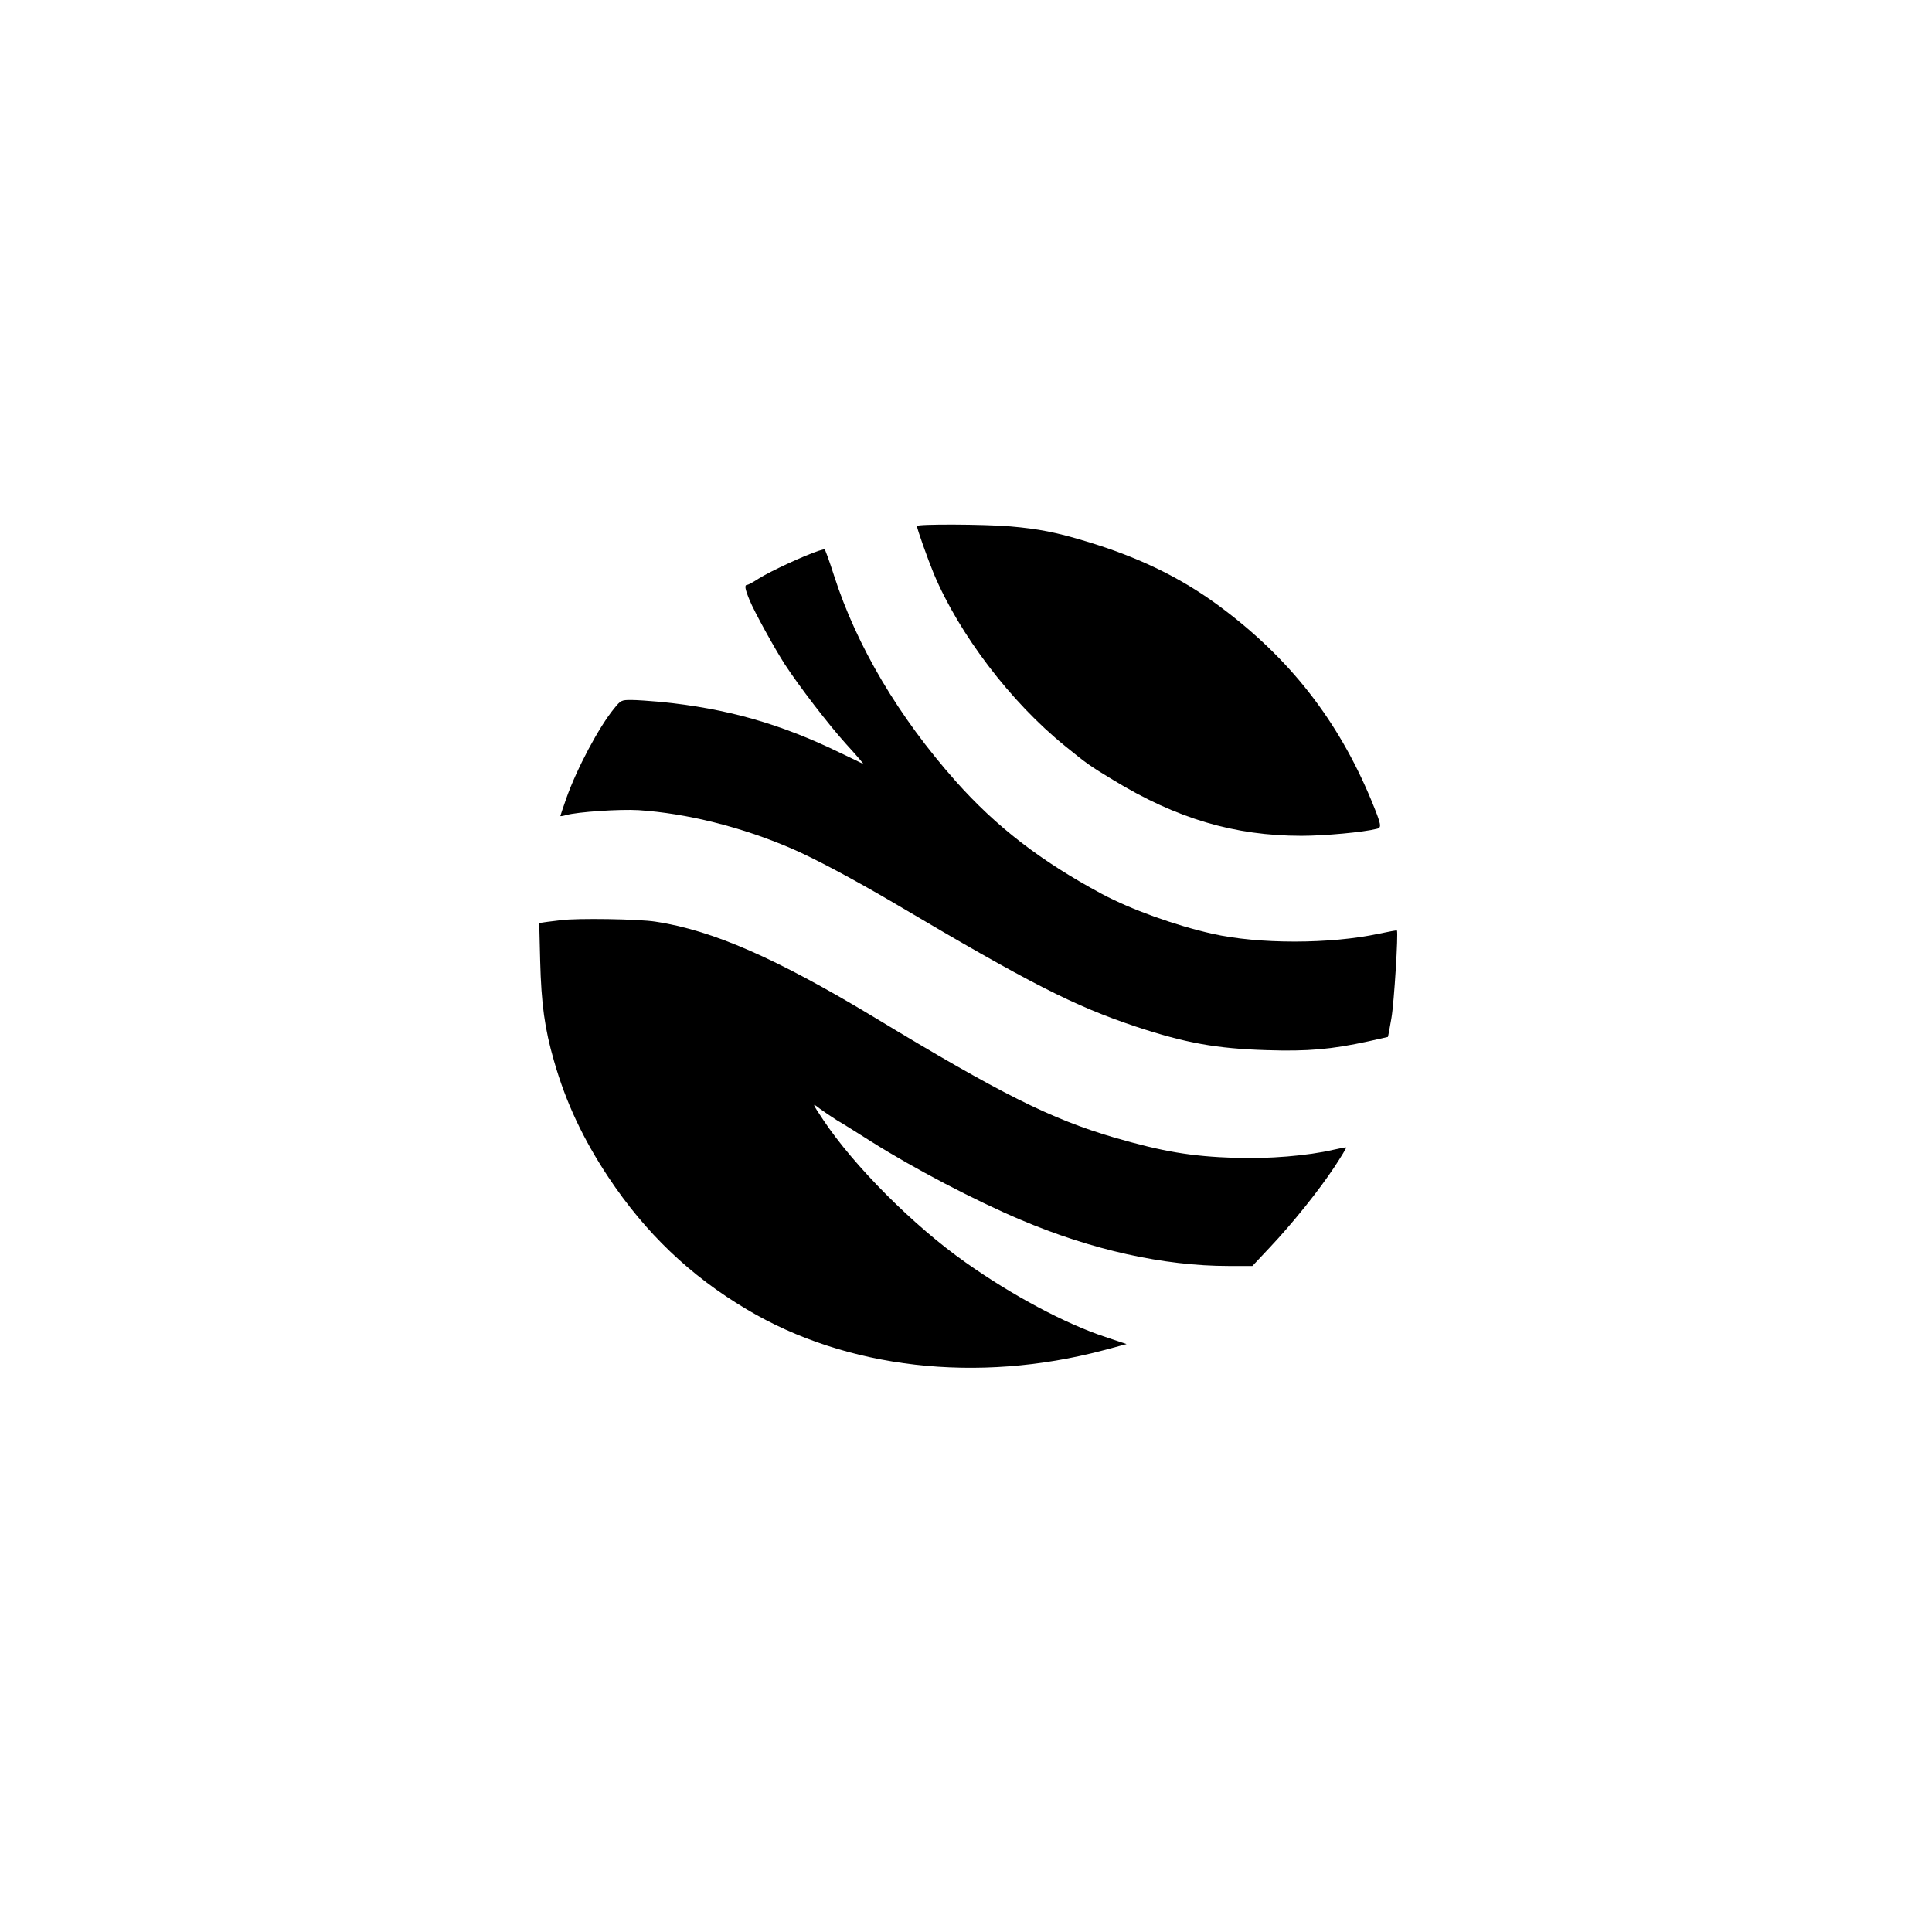
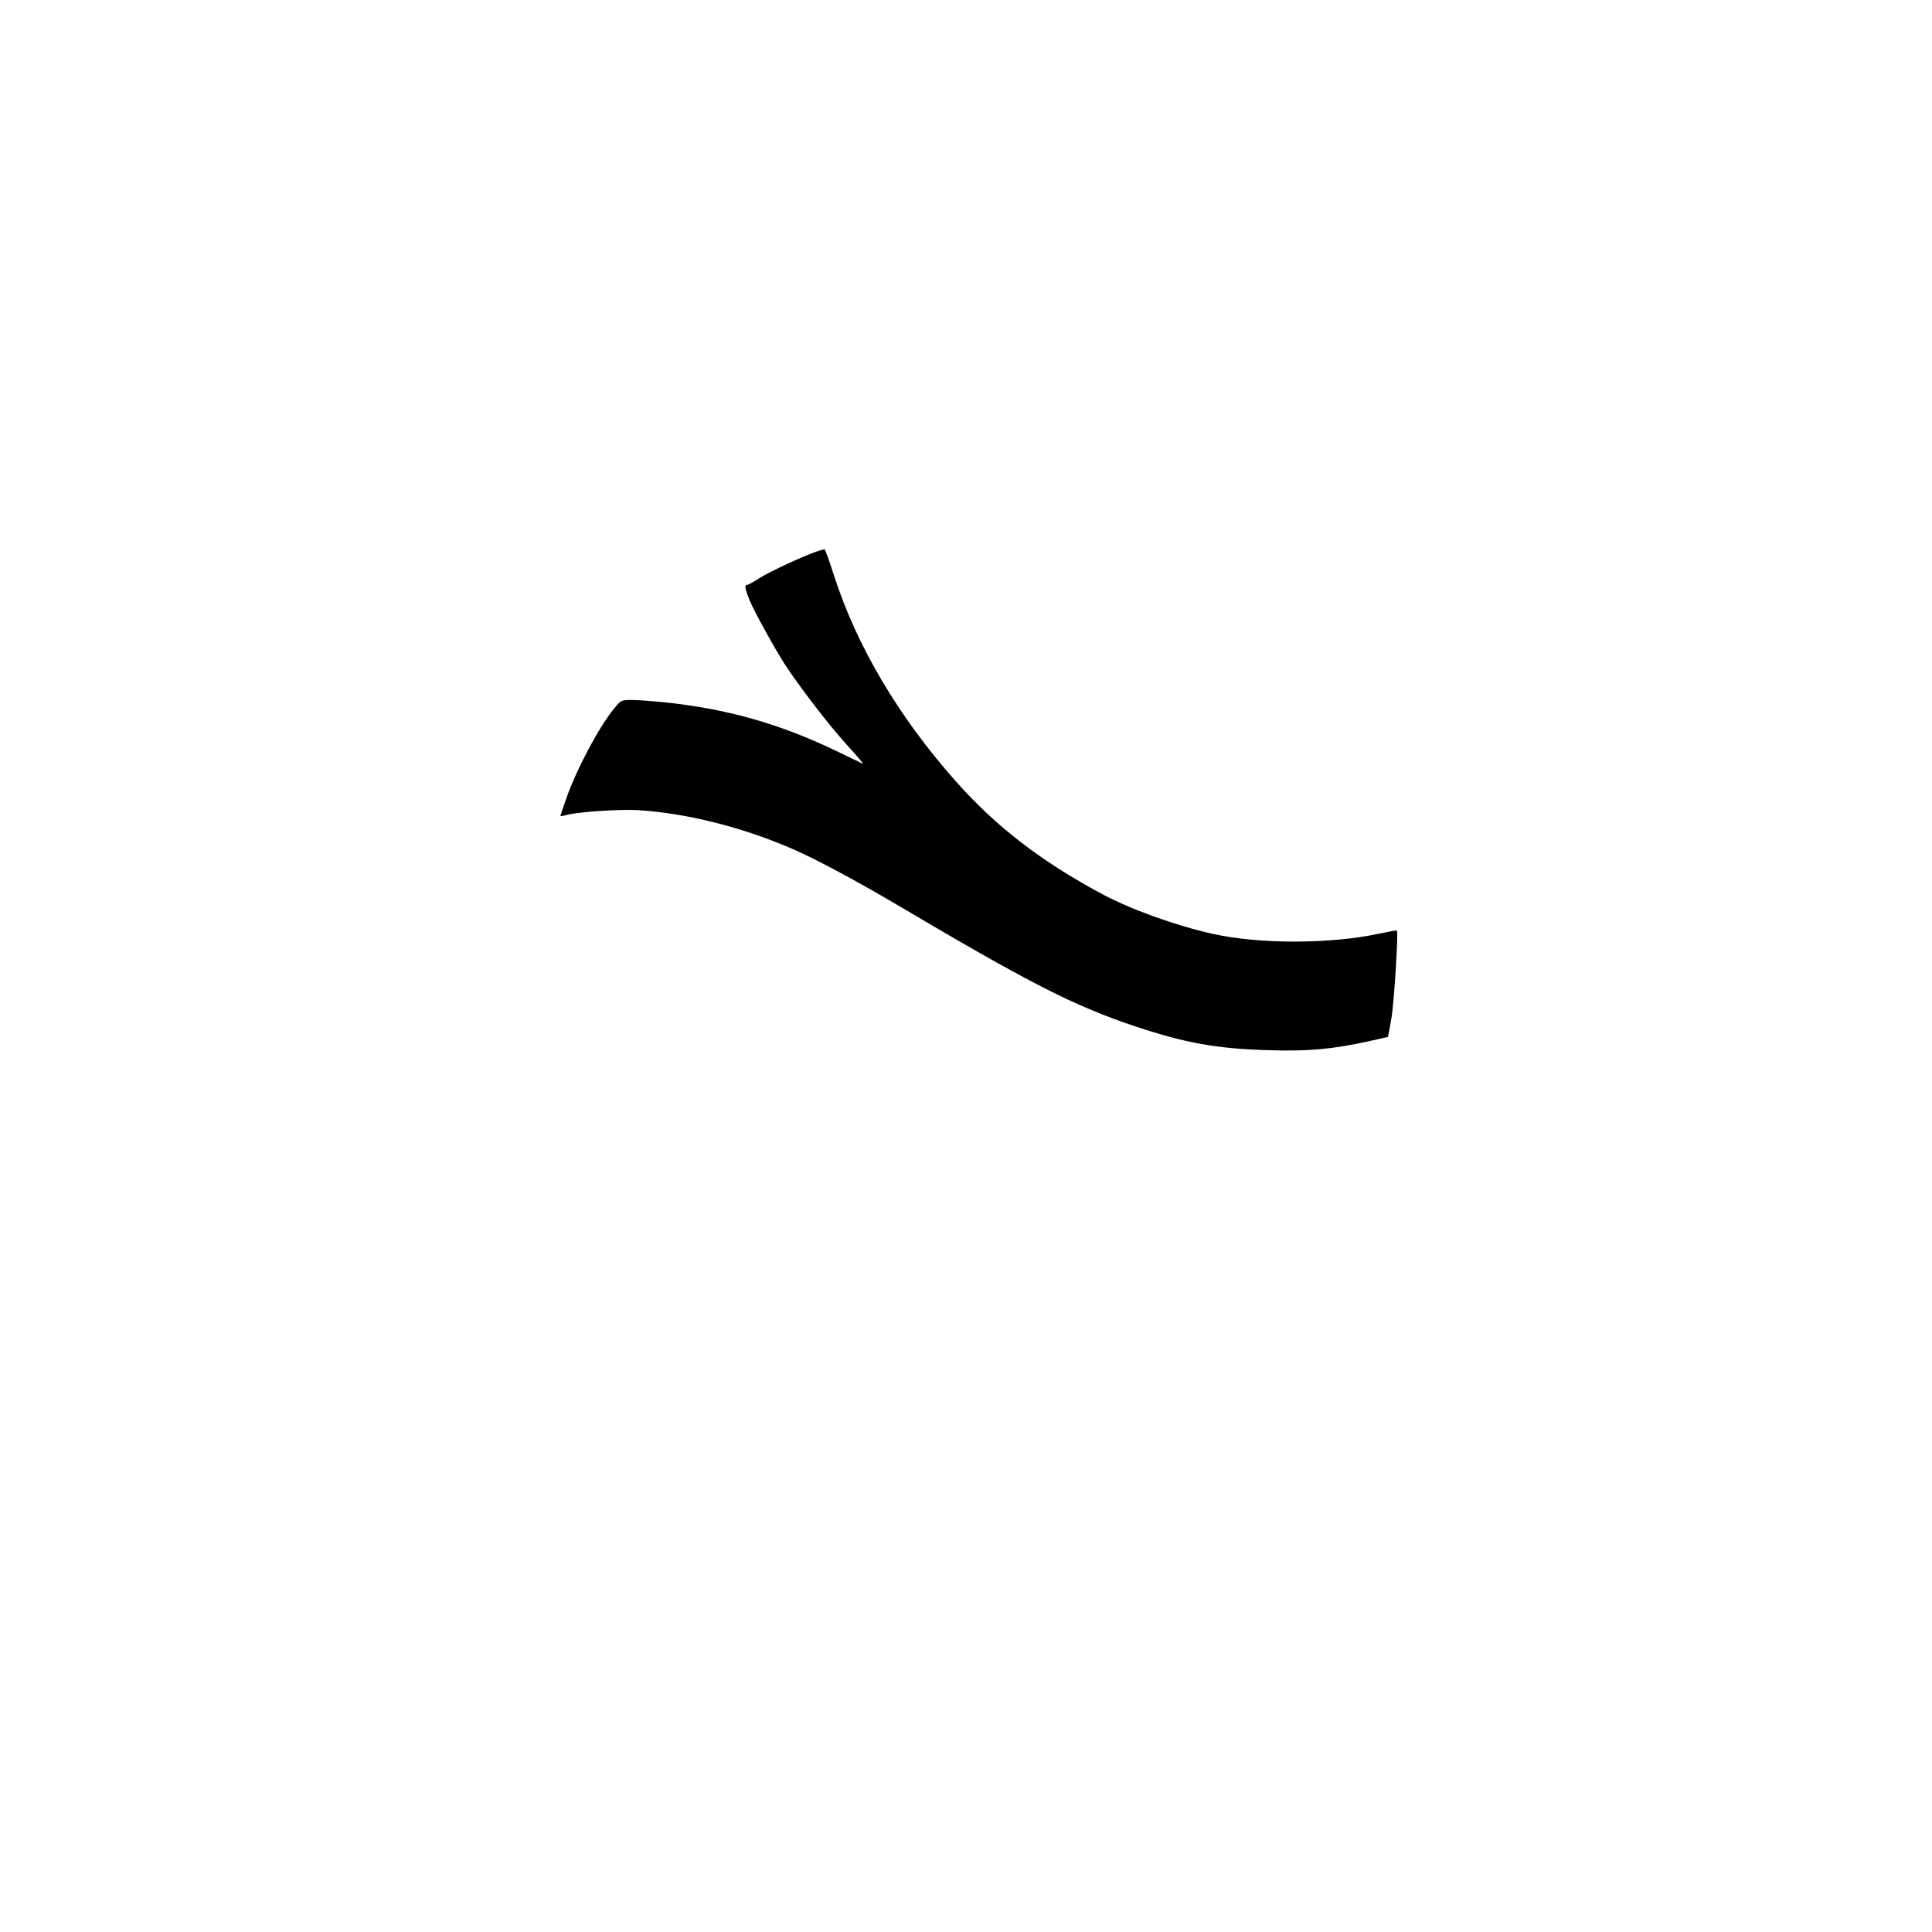
<svg xmlns="http://www.w3.org/2000/svg" version="1.0" width="1024pt" height="1024pt" viewBox="0 0 1024 1024" preserveAspectRatio="xMidYMid meet">
  <g transform="translate(0,1024) scale(0.1,-0.1)" fill="#000000" stroke="none">
-     <path d="M4860 7452 c0 -14 57 -174 89 -252 135 -322 408 -681 696 -914 119 -97 133 -106 255 -180 336 -205 644 -296 998 -296 122 0 329 19 399 37 28 6 25 20 -29 152 -177 425 -433 753 -806 1029 -203 150 -425 258 -703 342 -161 49 -255 67 -404 80 -144 12 -495 13 -495 2z" />
    <path d="M4340 7321 c-74 -24 -254 -107 -318 -147 -29 -19 -57 -34 -62 -34 -15 0 -12 -20 13 -81 26 -63 132 -255 186 -339 77 -118 232 -320 326 -424 55 -60 95 -107 90 -105 -6 3 -59 29 -120 58 -318 155 -603 236 -954 271 -57 5 -127 10 -156 10 -51 0 -55 -2 -89 -44 -81 -98 -199 -320 -255 -479 -17 -49 -31 -90 -31 -92 0 -2 14 0 31 5 60 17 284 32 384 26 255 -17 541 -88 805 -201 122 -52 336 -166 555 -295 711 -421 948 -542 1275 -651 263 -87 427 -117 695 -125 216 -7 342 4 539 47 56 13 102 23 102 23 1 1 10 46 19 101 14 80 37 451 29 463 -1 2 -44 -6 -96 -17 -257 -55 -636 -56 -883 0 -196 44 -432 129 -585 211 -324 174 -560 356 -775 598 -301 339 -524 715 -644 1088 -25 78 -48 142 -51 141 -3 0 -16 -4 -30 -8z" />
-     <path d="M2975 5363 c-16 -2 -50 -6 -74 -9 l-43 -6 5 -201 c6 -230 24 -359 73 -529 63 -221 155 -416 289 -618 196 -295 433 -522 733 -700 528 -315 1222 -394 1890 -217 l123 33 -113 38 c-212 70 -493 220 -739 394 -275 193 -594 513 -756 757 -60 90 -60 92 -18 59 22 -16 63 -44 90 -61 28 -16 111 -68 185 -115 222 -140 546 -310 787 -412 378 -161 761 -246 1105 -246 l126 0 92 98 c121 128 261 303 343 427 36 55 64 101 62 103 -1 2 -32 -4 -67 -12 -137 -32 -345 -49 -523 -43 -234 8 -381 33 -640 108 -334 98 -601 231 -1271 637 -521 314 -857 461 -1160 507 -90 14 -411 19 -499 8z" />
  </g>
</svg>